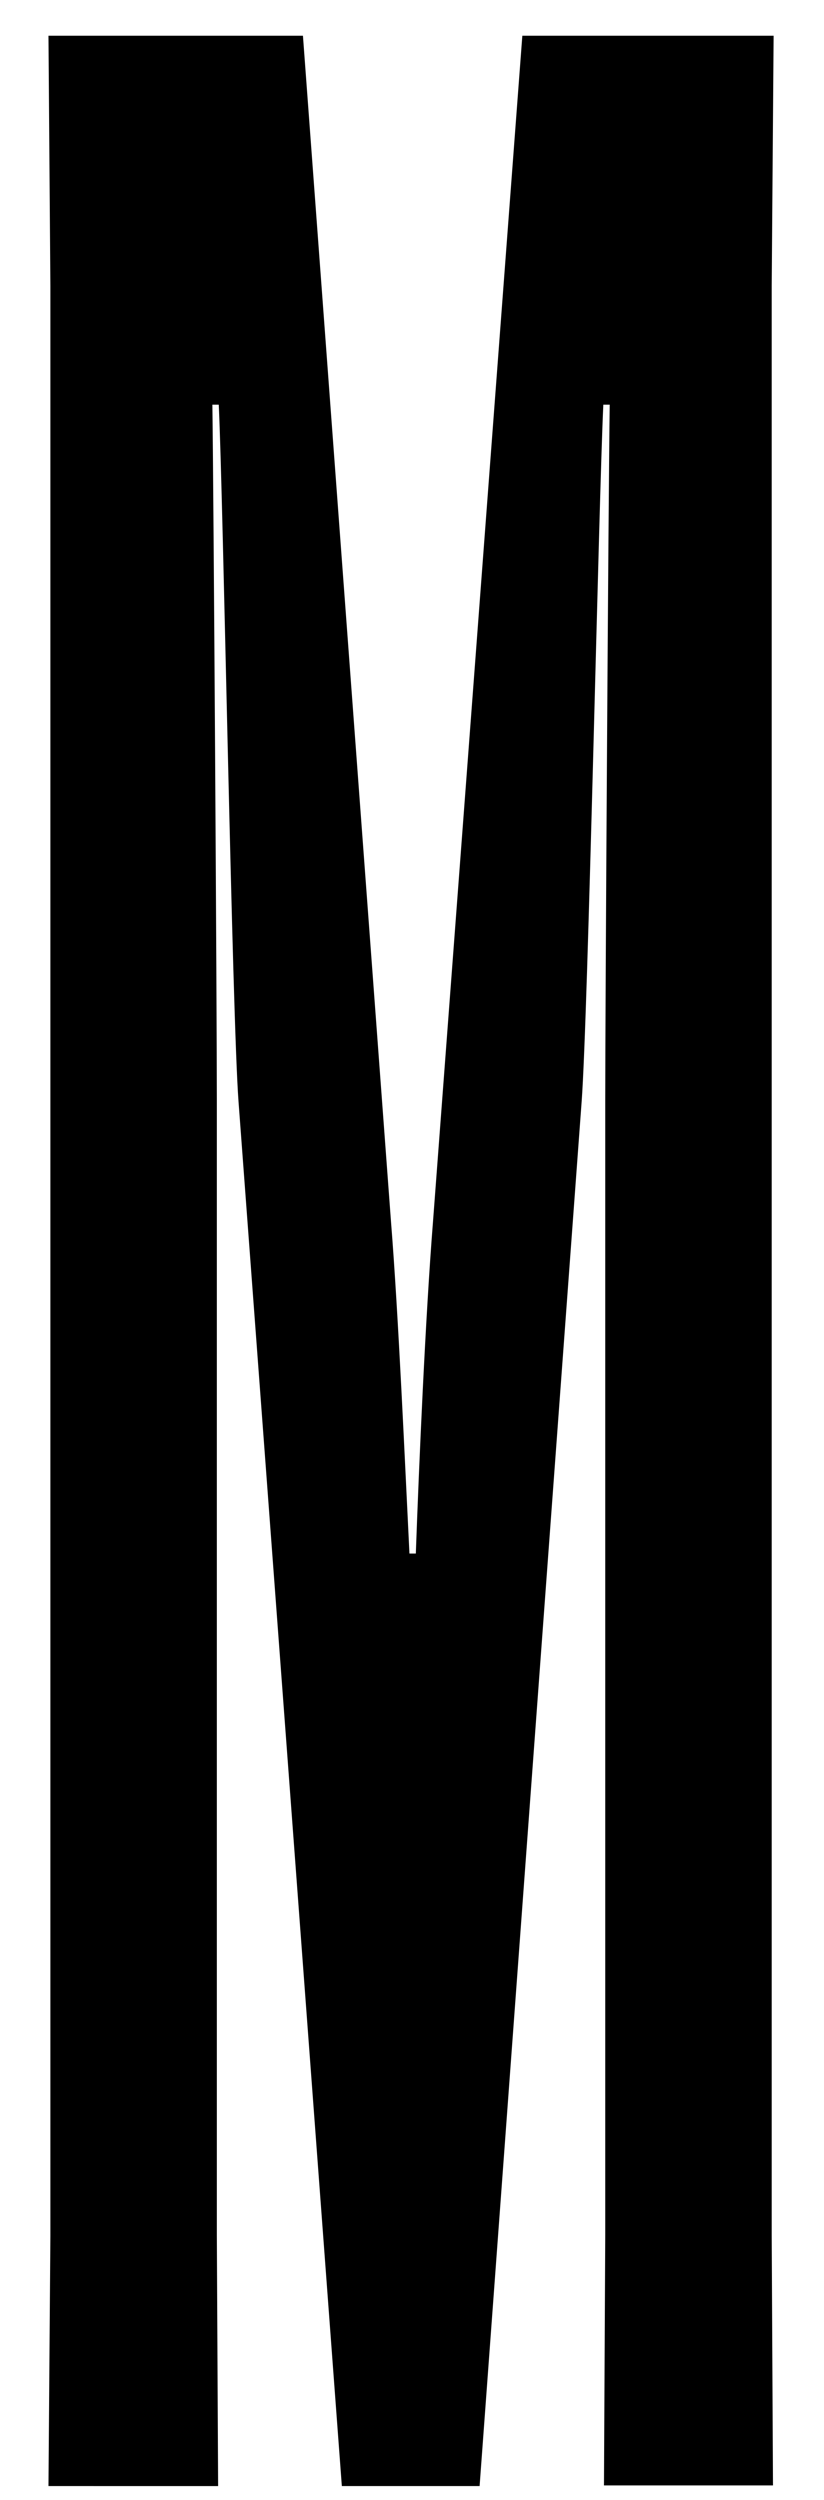
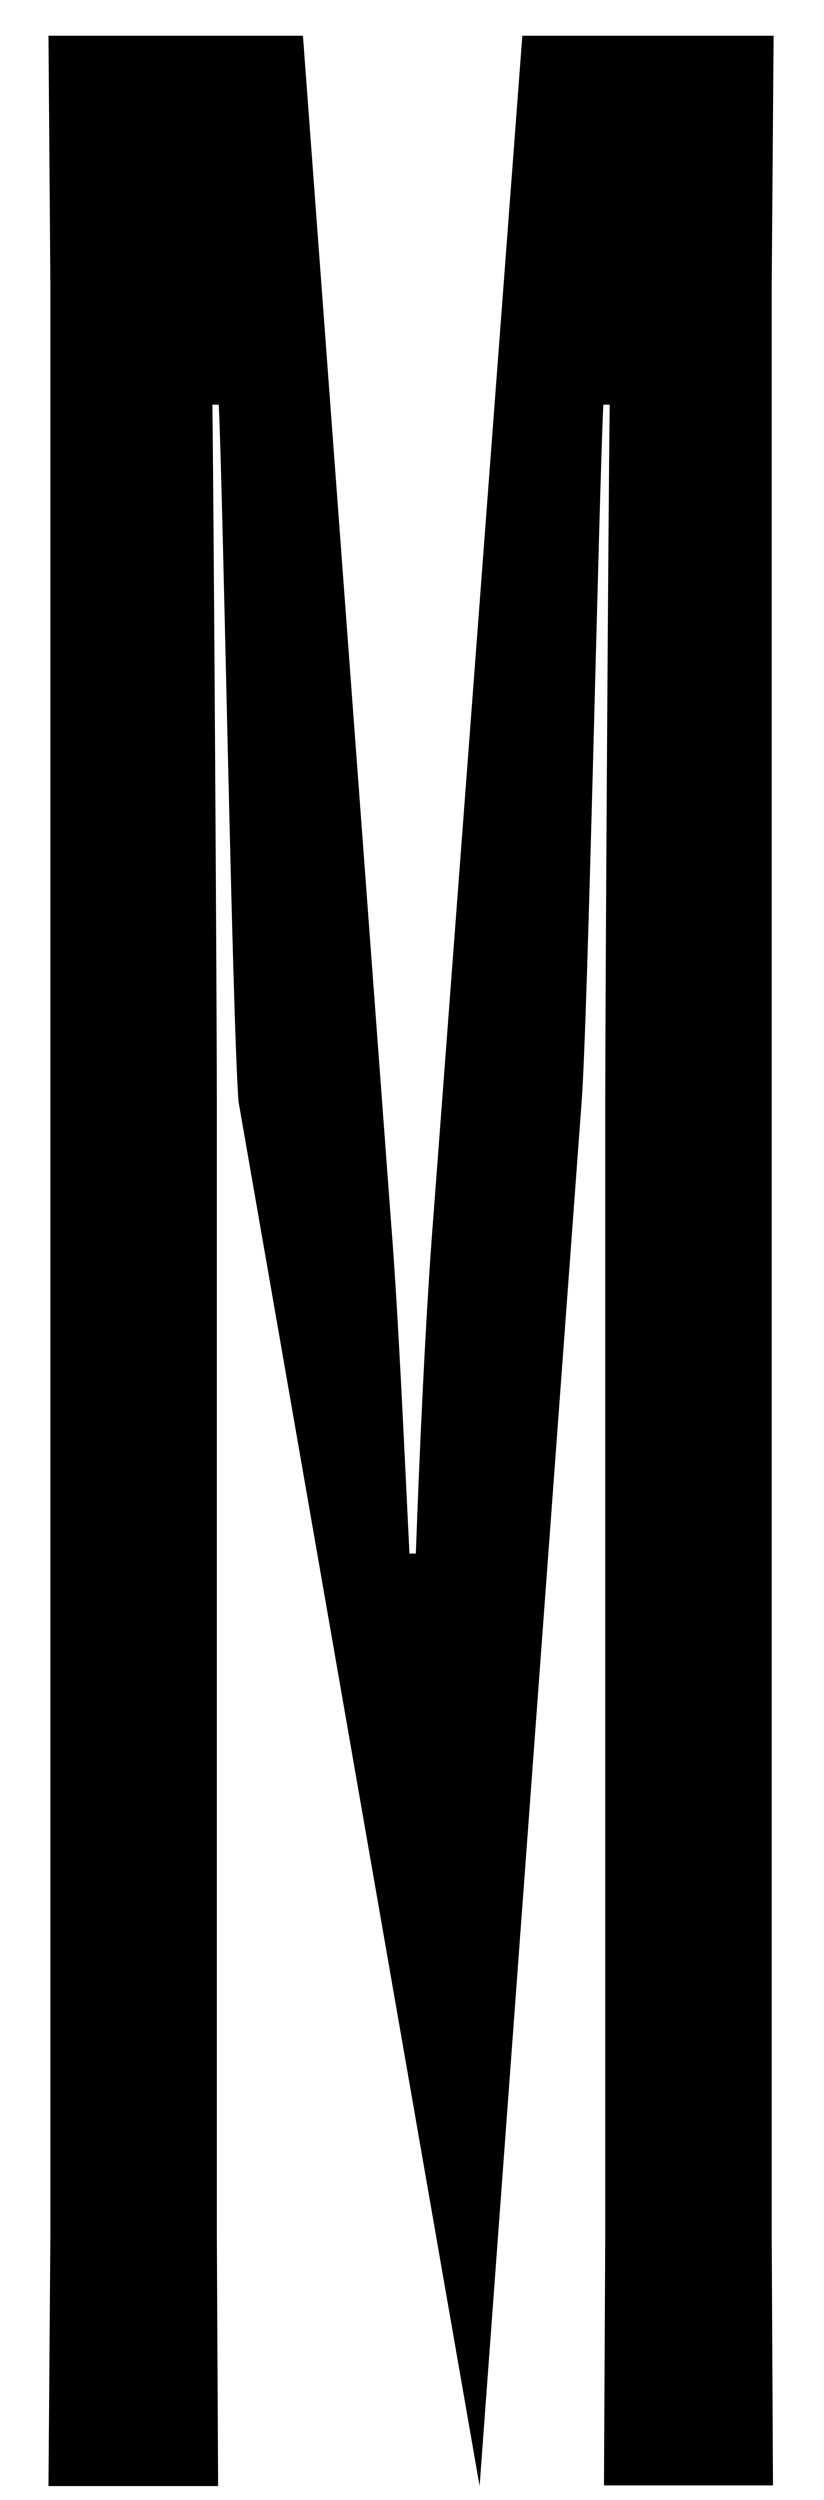
<svg xmlns="http://www.w3.org/2000/svg" version="1.1" id="Layer_1" x="0px" y="0px" viewBox="0 0 129.2 391.7" style="enable-background:new 0 0 129.2 391.7;" xml:space="preserve">
  <g>
-     <path d="M7.9,350.3V44.8L7.6,5.6h39.9l13.8,185.7c1.2,15,2.2,38.1,2.9,52.1h1c0.5-14,1.5-37,2.7-52.1l14-185.7h39.4L121,44.8v305.4   l0.2,39.2H94.7l0.2-39.2V172.6c0-15,0.5-94.7,0.7-109.2h-1c-0.7,14.5-2.4,95.8-3.4,109.2l-16,216.9H53.6L37.4,172.6   c-1-13.4-2.4-94.7-3.1-109.2h-1c0.2,14.5,0.7,94.2,0.7,109.2v177.7l0.2,39.2H7.6L7.9,350.3z" />
+     <path d="M7.9,350.3V44.8L7.6,5.6h39.9l13.8,185.7c1.2,15,2.2,38.1,2.9,52.1h1c0.5-14,1.5-37,2.7-52.1l14-185.7h39.4L121,44.8v305.4   l0.2,39.2H94.7l0.2-39.2V172.6c0-15,0.5-94.7,0.7-109.2h-1c-0.7,14.5-2.4,95.8-3.4,109.2l-16,216.9L37.4,172.6   c-1-13.4-2.4-94.7-3.1-109.2h-1c0.2,14.5,0.7,94.2,0.7,109.2v177.7l0.2,39.2H7.6L7.9,350.3z" />
  </g>
</svg>